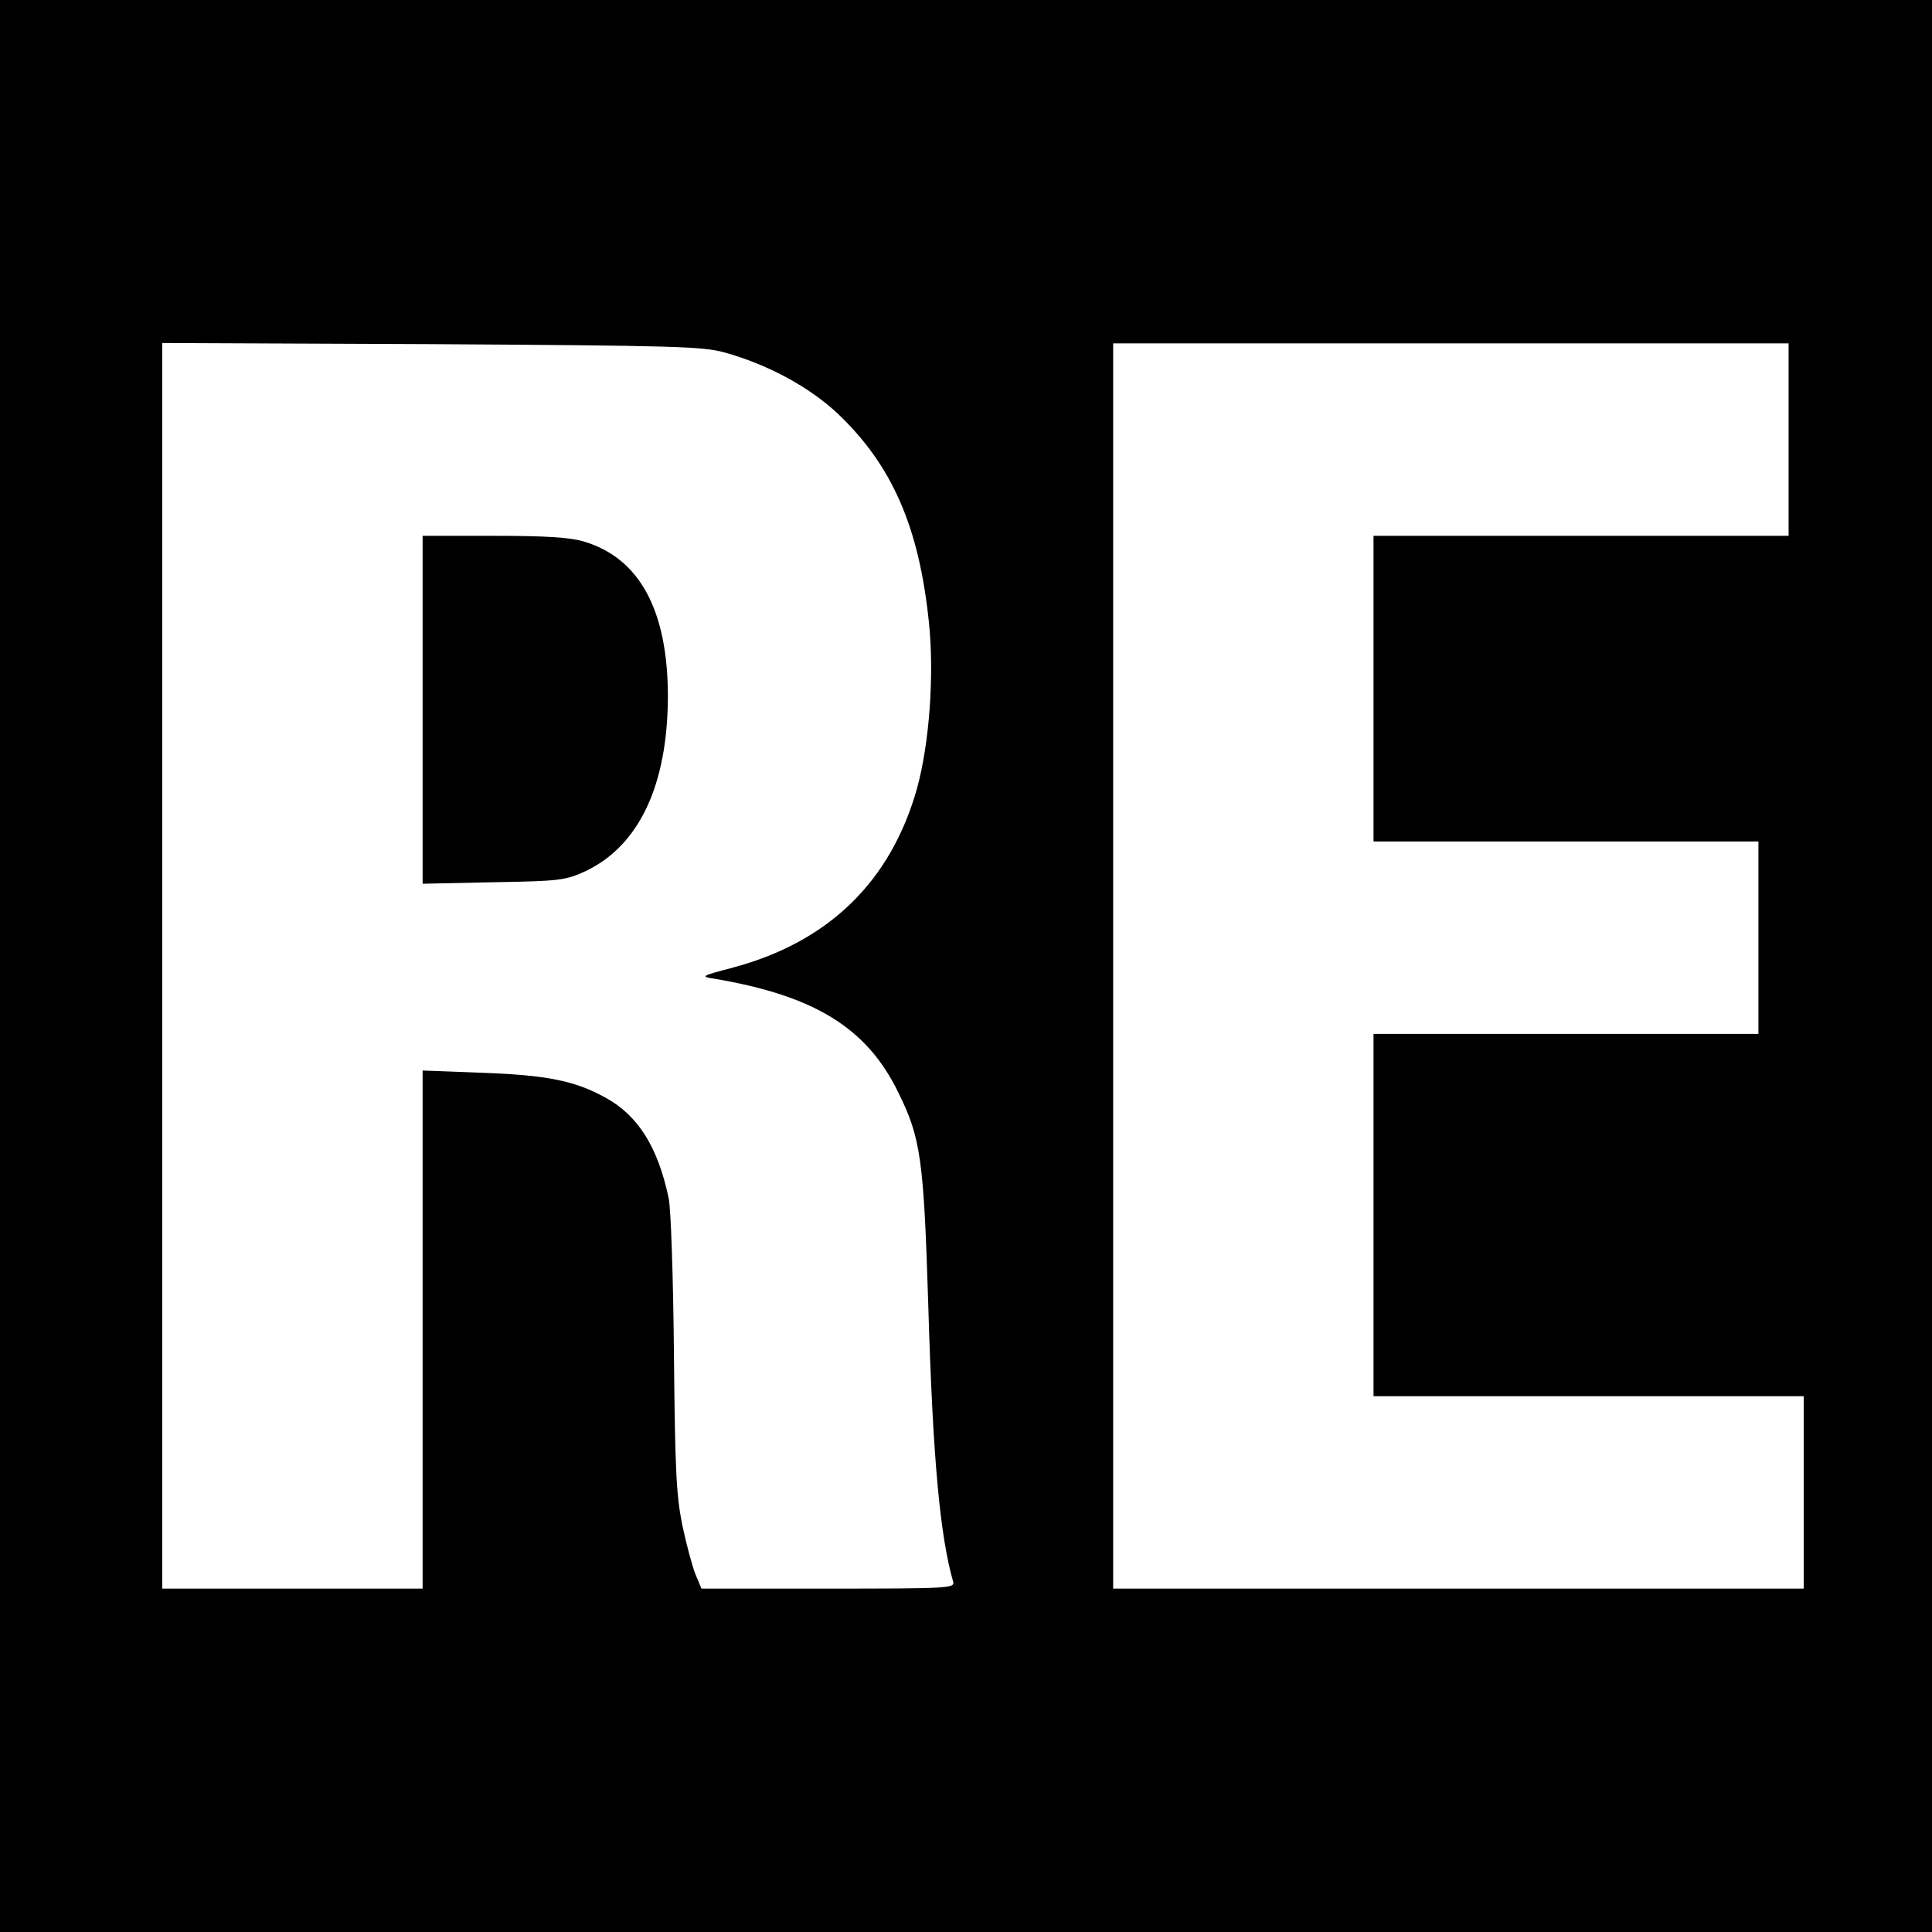
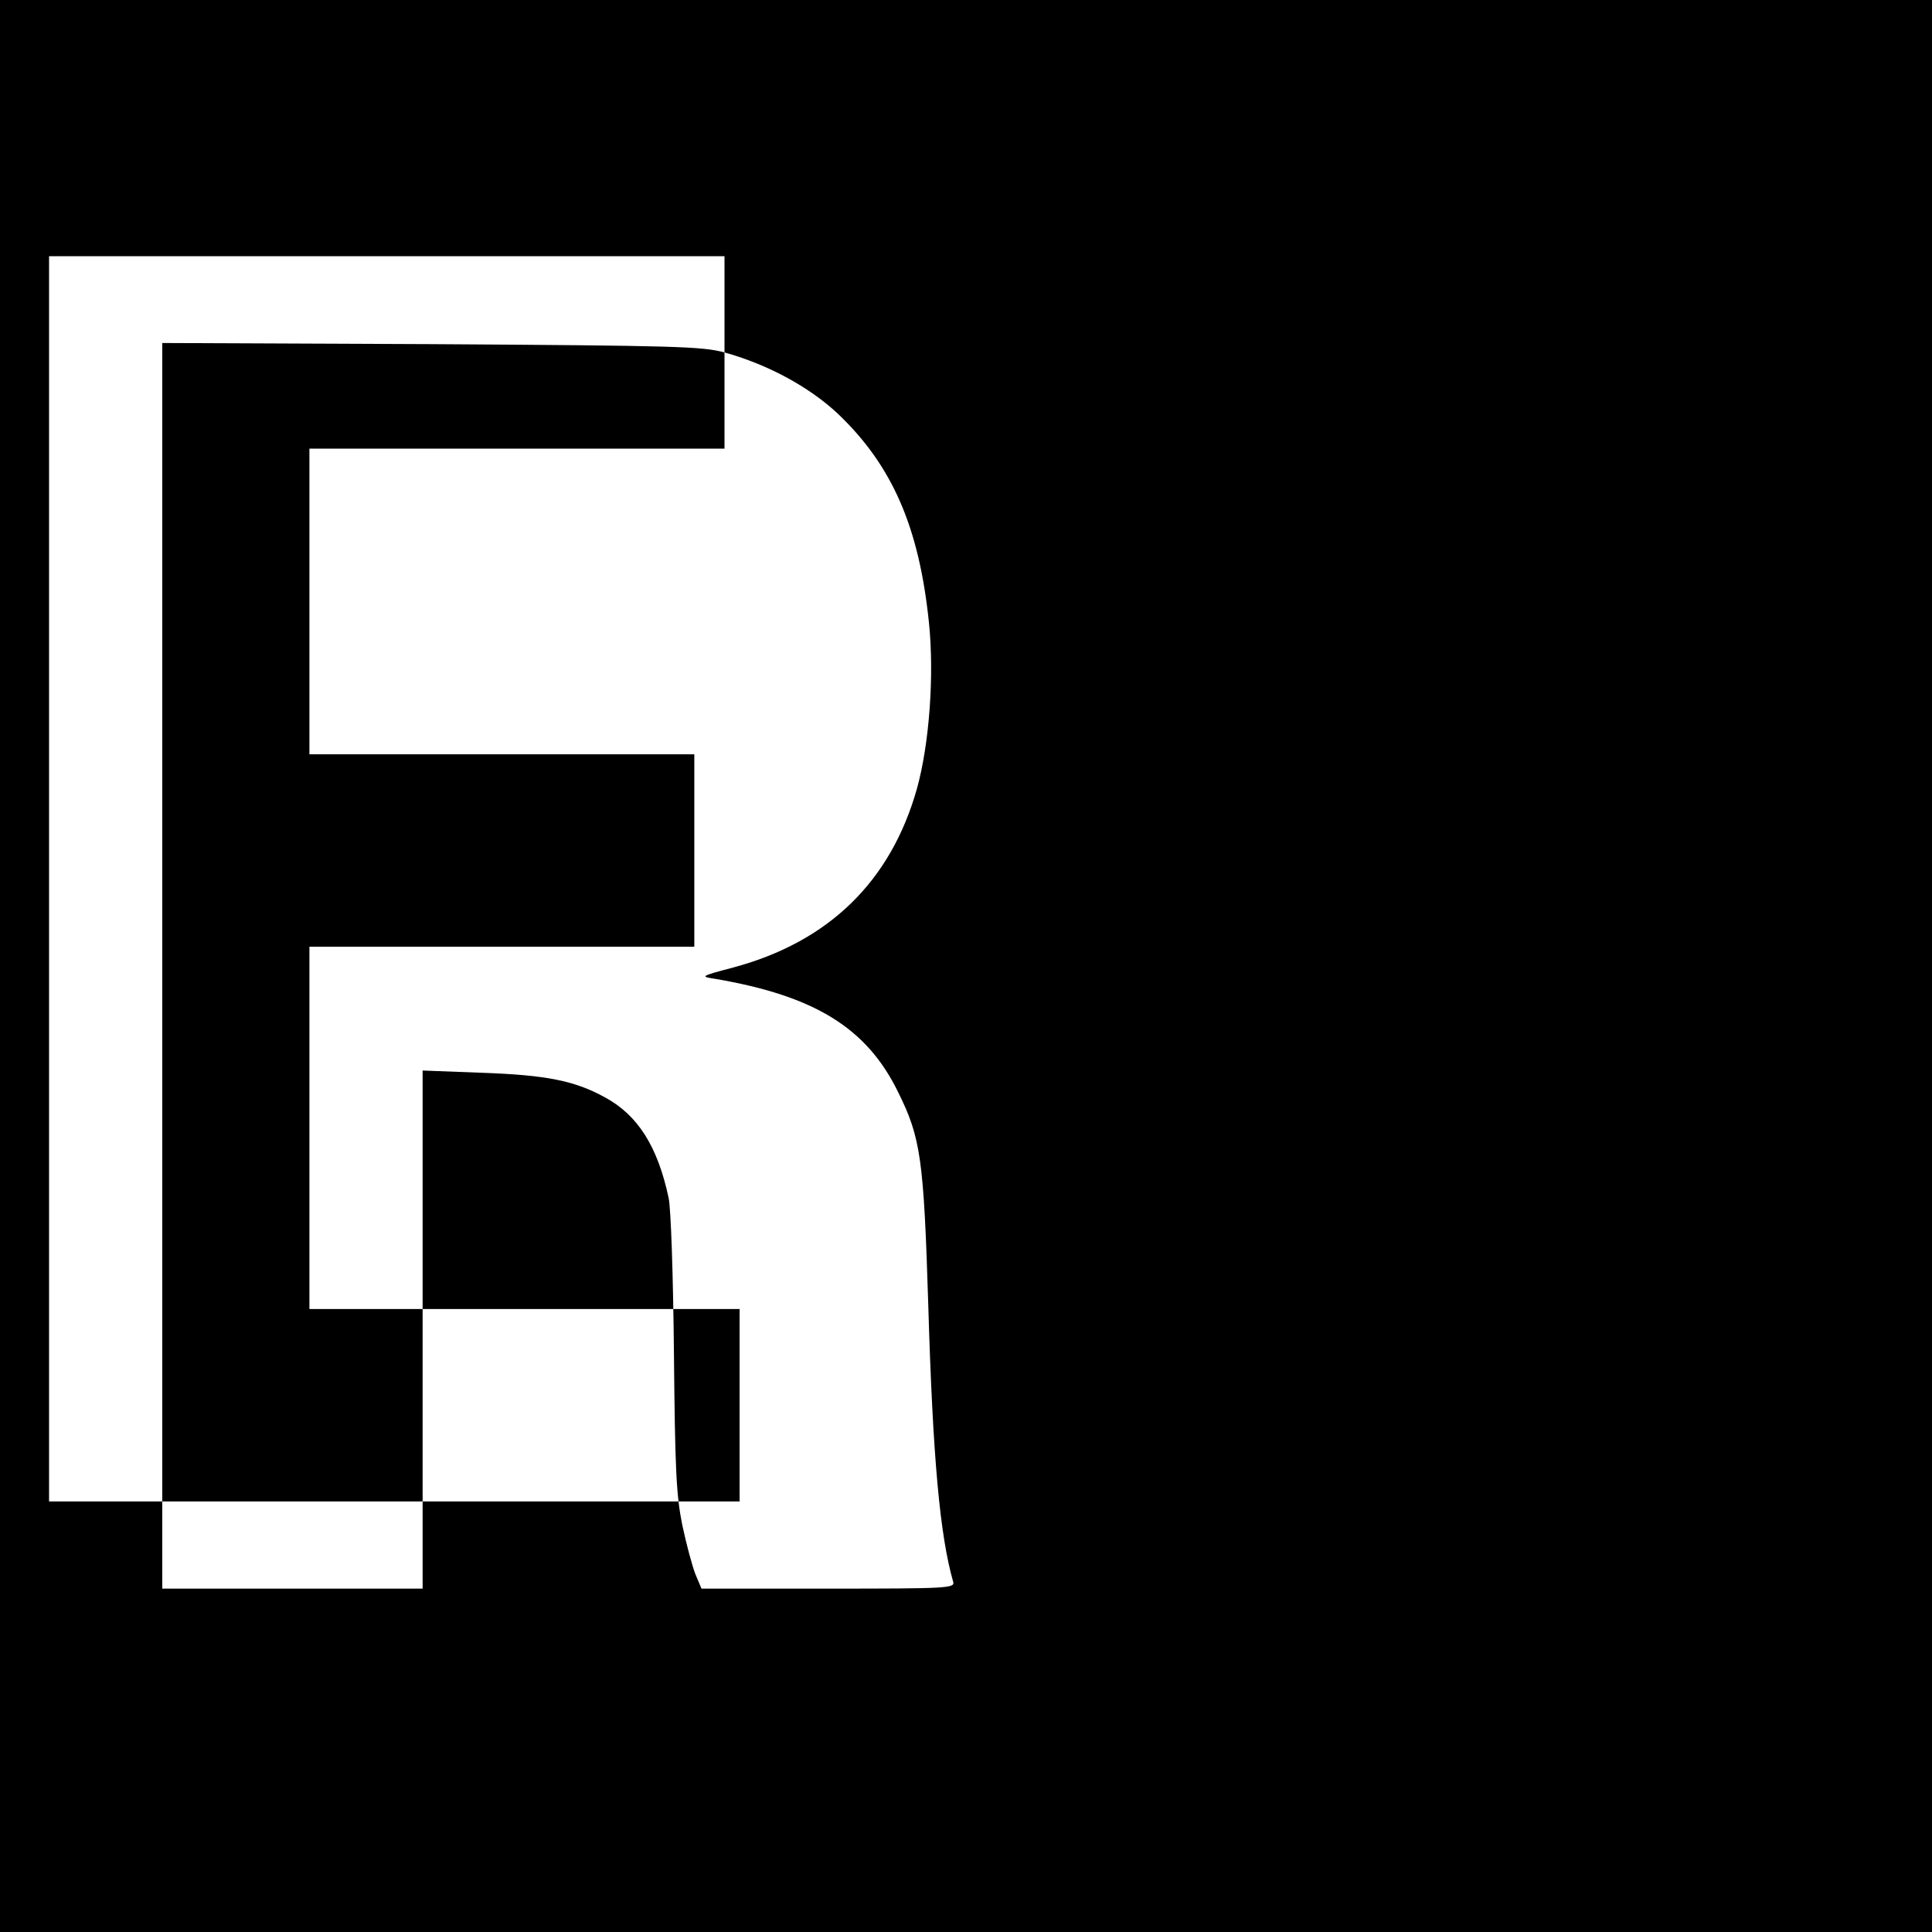
<svg xmlns="http://www.w3.org/2000/svg" version="1.0" width="512pt" height="512pt" viewBox="0 0 512 512" preserveAspectRatio="xMidYMid meet">
  <g transform="translate(0,512) scale(0.1,-0.1)" fill="#000000" stroke="none">
-     <path d="M0 2560 l0 -2560 2560 0 2560 0 0 2560 0 2560 -2560 0 -2560 0 0 -2560z m1920 1626 c115 -32 224 -91 300 -162 144 -137 216 -300 242 -556 14 -138 1 -319 -32 -438 -69 -245 -233 -406 -487 -474 -87 -23 -88 -24 -48 -30 264 -45 402 -130 485 -300 60 -121 68 -176 80 -564 12 -408 31 -611 66 -734 5 -17 -15 -18 -331 -18 l-336 0 -16 38 c-8 20 -24 79 -35 131 -16 80 -19 146 -22 455 -2 206 -8 383 -14 411 -29 137 -82 220 -169 267 -80 44 -155 59 -325 65 l-158 6 0 -687 0 -686 -345 0 -345 0 0 1650 0 1651 713 -3 c649 -4 718 -6 777 -22z m2820 -231 l0 -255 -550 0 -550 0 0 -405 0 -405 510 0 510 0 0 -255 0 -255 -510 0 -510 0 0 -480 0 -480 570 0 570 0 0 -255 0 -255 -915 0 -915 0 0 1650 0 1650 895 0 895 0 0 -255z" />
-     <path d="M1120 3239 l0 -461 188 4 c176 3 190 5 243 29 142 67 218 227 219 462 0 230 -75 368 -223 412 -37 11 -101 15 -239 15 l-188 0 0 -461z" />
+     <path d="M0 2560 l0 -2560 2560 0 2560 0 0 2560 0 2560 -2560 0 -2560 0 0 -2560z m1920 1626 c115 -32 224 -91 300 -162 144 -137 216 -300 242 -556 14 -138 1 -319 -32 -438 -69 -245 -233 -406 -487 -474 -87 -23 -88 -24 -48 -30 264 -45 402 -130 485 -300 60 -121 68 -176 80 -564 12 -408 31 -611 66 -734 5 -17 -15 -18 -331 -18 l-336 0 -16 38 c-8 20 -24 79 -35 131 -16 80 -19 146 -22 455 -2 206 -8 383 -14 411 -29 137 -82 220 -169 267 -80 44 -155 59 -325 65 l-158 6 0 -687 0 -686 -345 0 -345 0 0 1650 0 1651 713 -3 c649 -4 718 -6 777 -22z l0 -255 -550 0 -550 0 0 -405 0 -405 510 0 510 0 0 -255 0 -255 -510 0 -510 0 0 -480 0 -480 570 0 570 0 0 -255 0 -255 -915 0 -915 0 0 1650 0 1650 895 0 895 0 0 -255z" />
  </g>
</svg>